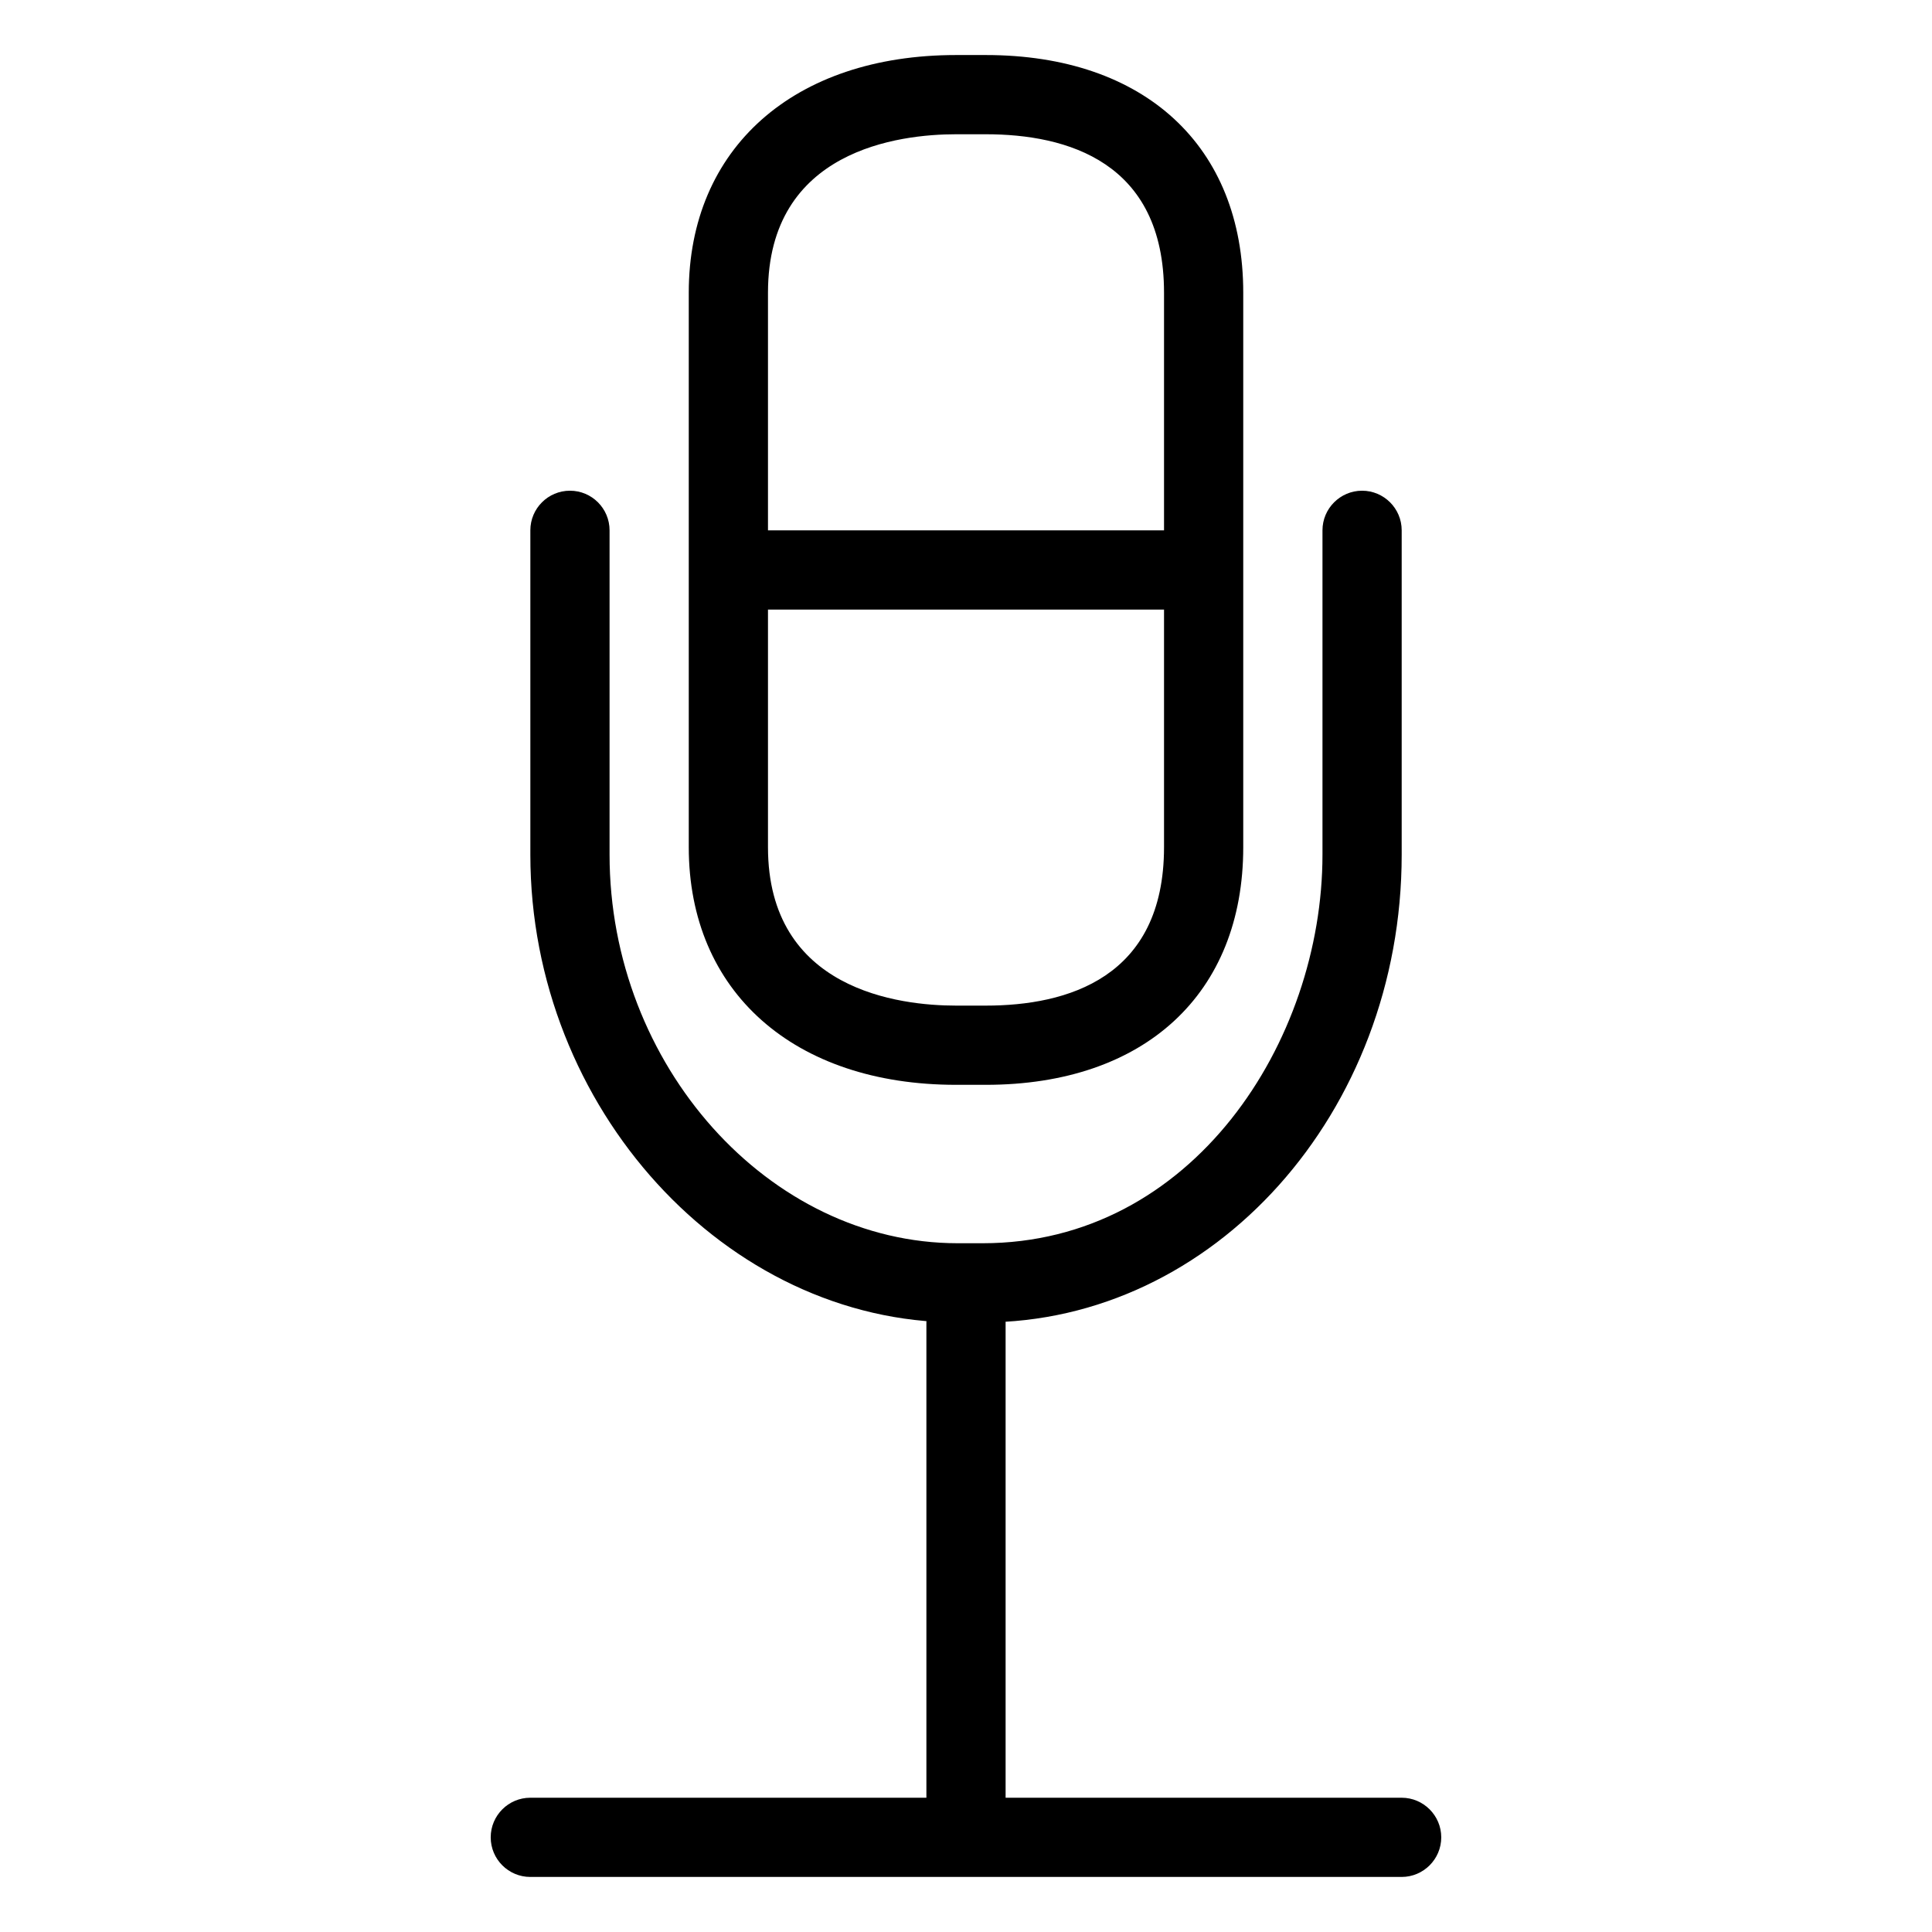
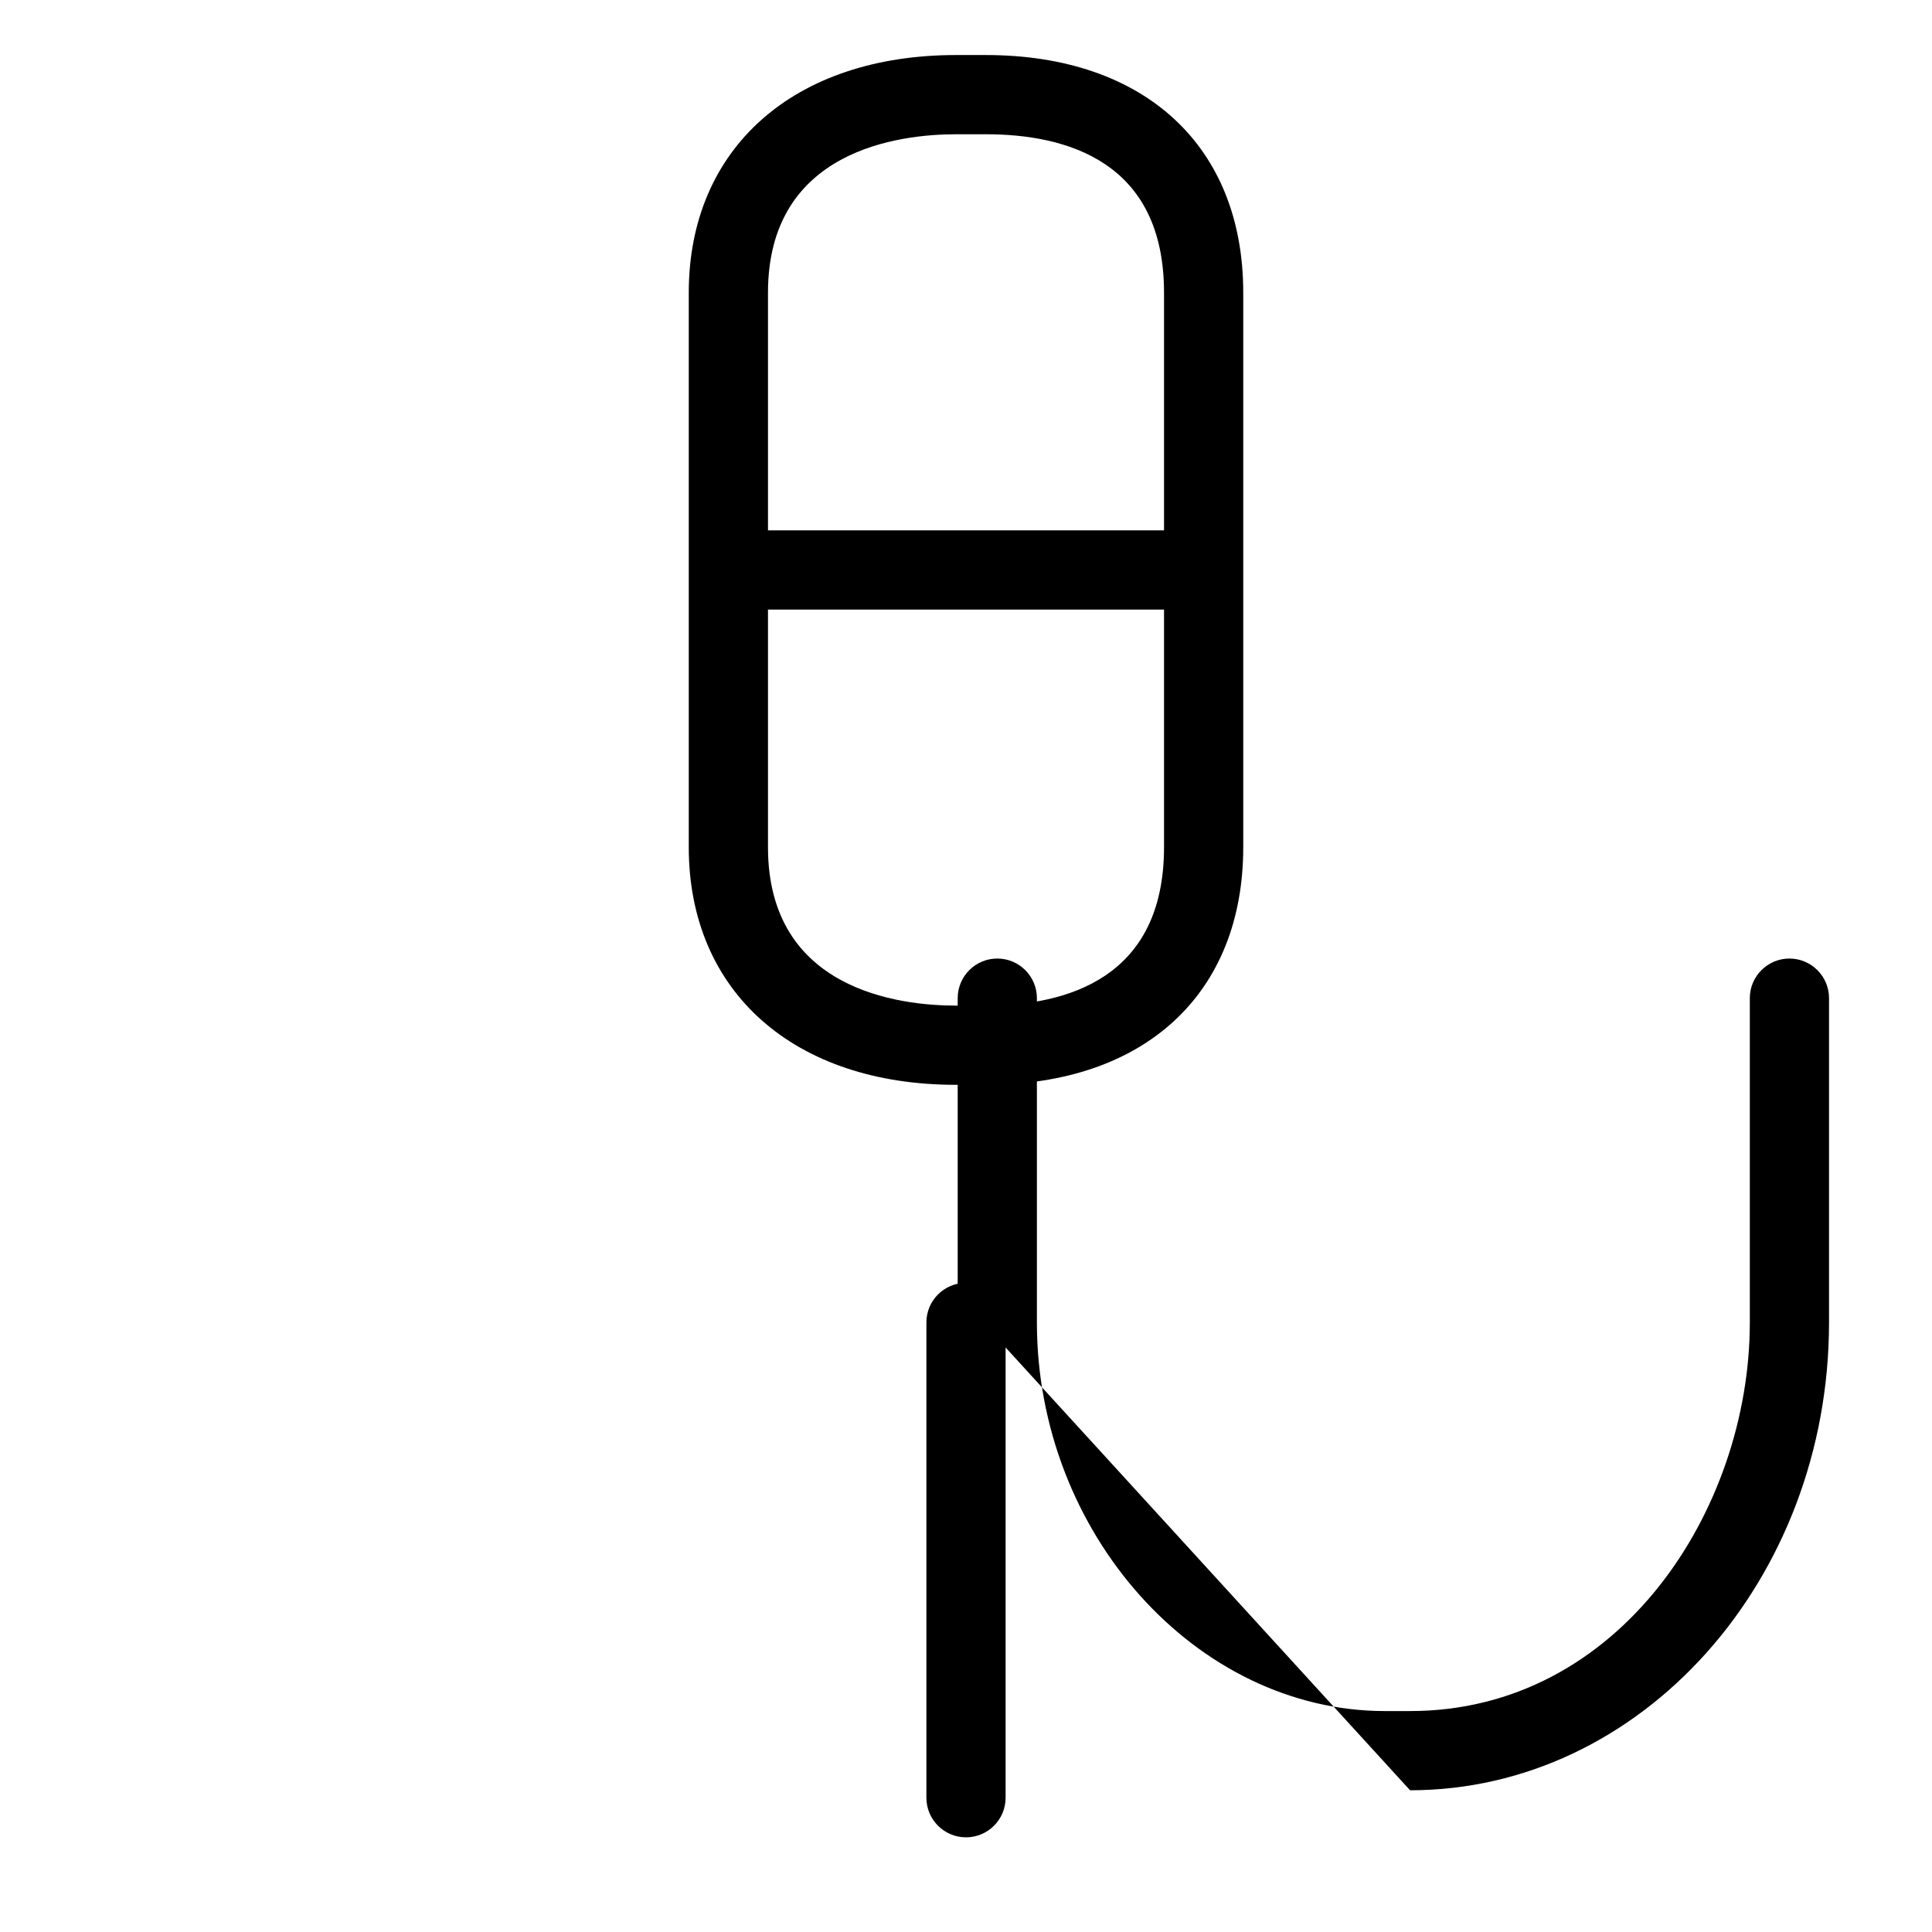
<svg xmlns="http://www.w3.org/2000/svg" fill="#000000" width="800px" height="800px" version="1.1" viewBox="144 144 512 512">
  <g>
    <path d="m405.25 431.49h-7.871c-43.035 0-70.848-24.73-70.848-62.977v-146.95c0-38.246 27.816-62.977 70.848-62.977h7.871c42.09 0 68.223 24.121 68.223 62.977v146.95c0 38.855-26.137 62.977-68.223 62.977zm-7.871-251.91c-14.988 0-49.855 4.094-49.855 41.984v146.95c0 37.891 34.867 41.984 49.855 41.984h7.871c21.516 0 47.23-7.285 47.23-41.984v-146.95c0-34.699-25.715-41.984-47.23-41.984z" />
-     <path d="m515.45 641.41h-230.91c-5.793 0-10.496-4.703-10.496-10.496 0-5.793 4.703-10.496 10.496-10.496h230.91c5.773 0 10.496 4.703 10.496 10.496 0 5.793-4.723 10.496-10.496 10.496z" />
    <path d="m400 630.91c-5.793 0-10.496-4.703-10.496-10.496v-125.95c0-5.793 4.703-10.496 10.496-10.496s10.496 4.703 10.496 10.496v125.95c0 5.793-4.703 10.496-10.496 10.496z" />
-     <path d="m404.43 494.46h-6.633c-61.379 0-113.25-56.785-113.25-123.98v-85.941c0-5.793 4.703-10.496 10.496-10.496 5.793 0 10.496 4.703 10.496 10.496v85.941c0 55.816 42.234 102.99 92.262 102.99h6.633c55.586 0 90.035-53.465 90.035-102.99v-85.941c0-5.793 4.723-10.496 10.496-10.496 5.773 0 10.496 4.703 10.496 10.496v85.941c0 68.371-49.812 123.98-111.03 123.98z" />
+     <path d="m404.43 494.46h-6.633v-85.941c0-5.793 4.703-10.496 10.496-10.496 5.793 0 10.496 4.703 10.496 10.496v85.941c0 55.816 42.234 102.99 92.262 102.99h6.633c55.586 0 90.035-53.465 90.035-102.99v-85.941c0-5.793 4.723-10.496 10.496-10.496 5.773 0 10.496 4.703 10.496 10.496v85.941c0 68.371-49.812 123.98-111.03 123.98z" />
    <path d="m452.48 305.54h-104.96c-5.793 0-10.496-4.703-10.496-10.496 0-5.793 4.703-10.496 10.496-10.496h104.96c5.773 0 10.496 4.703 10.496 10.496 0 5.793-4.723 10.496-10.496 10.496z" />
  </g>
</svg>